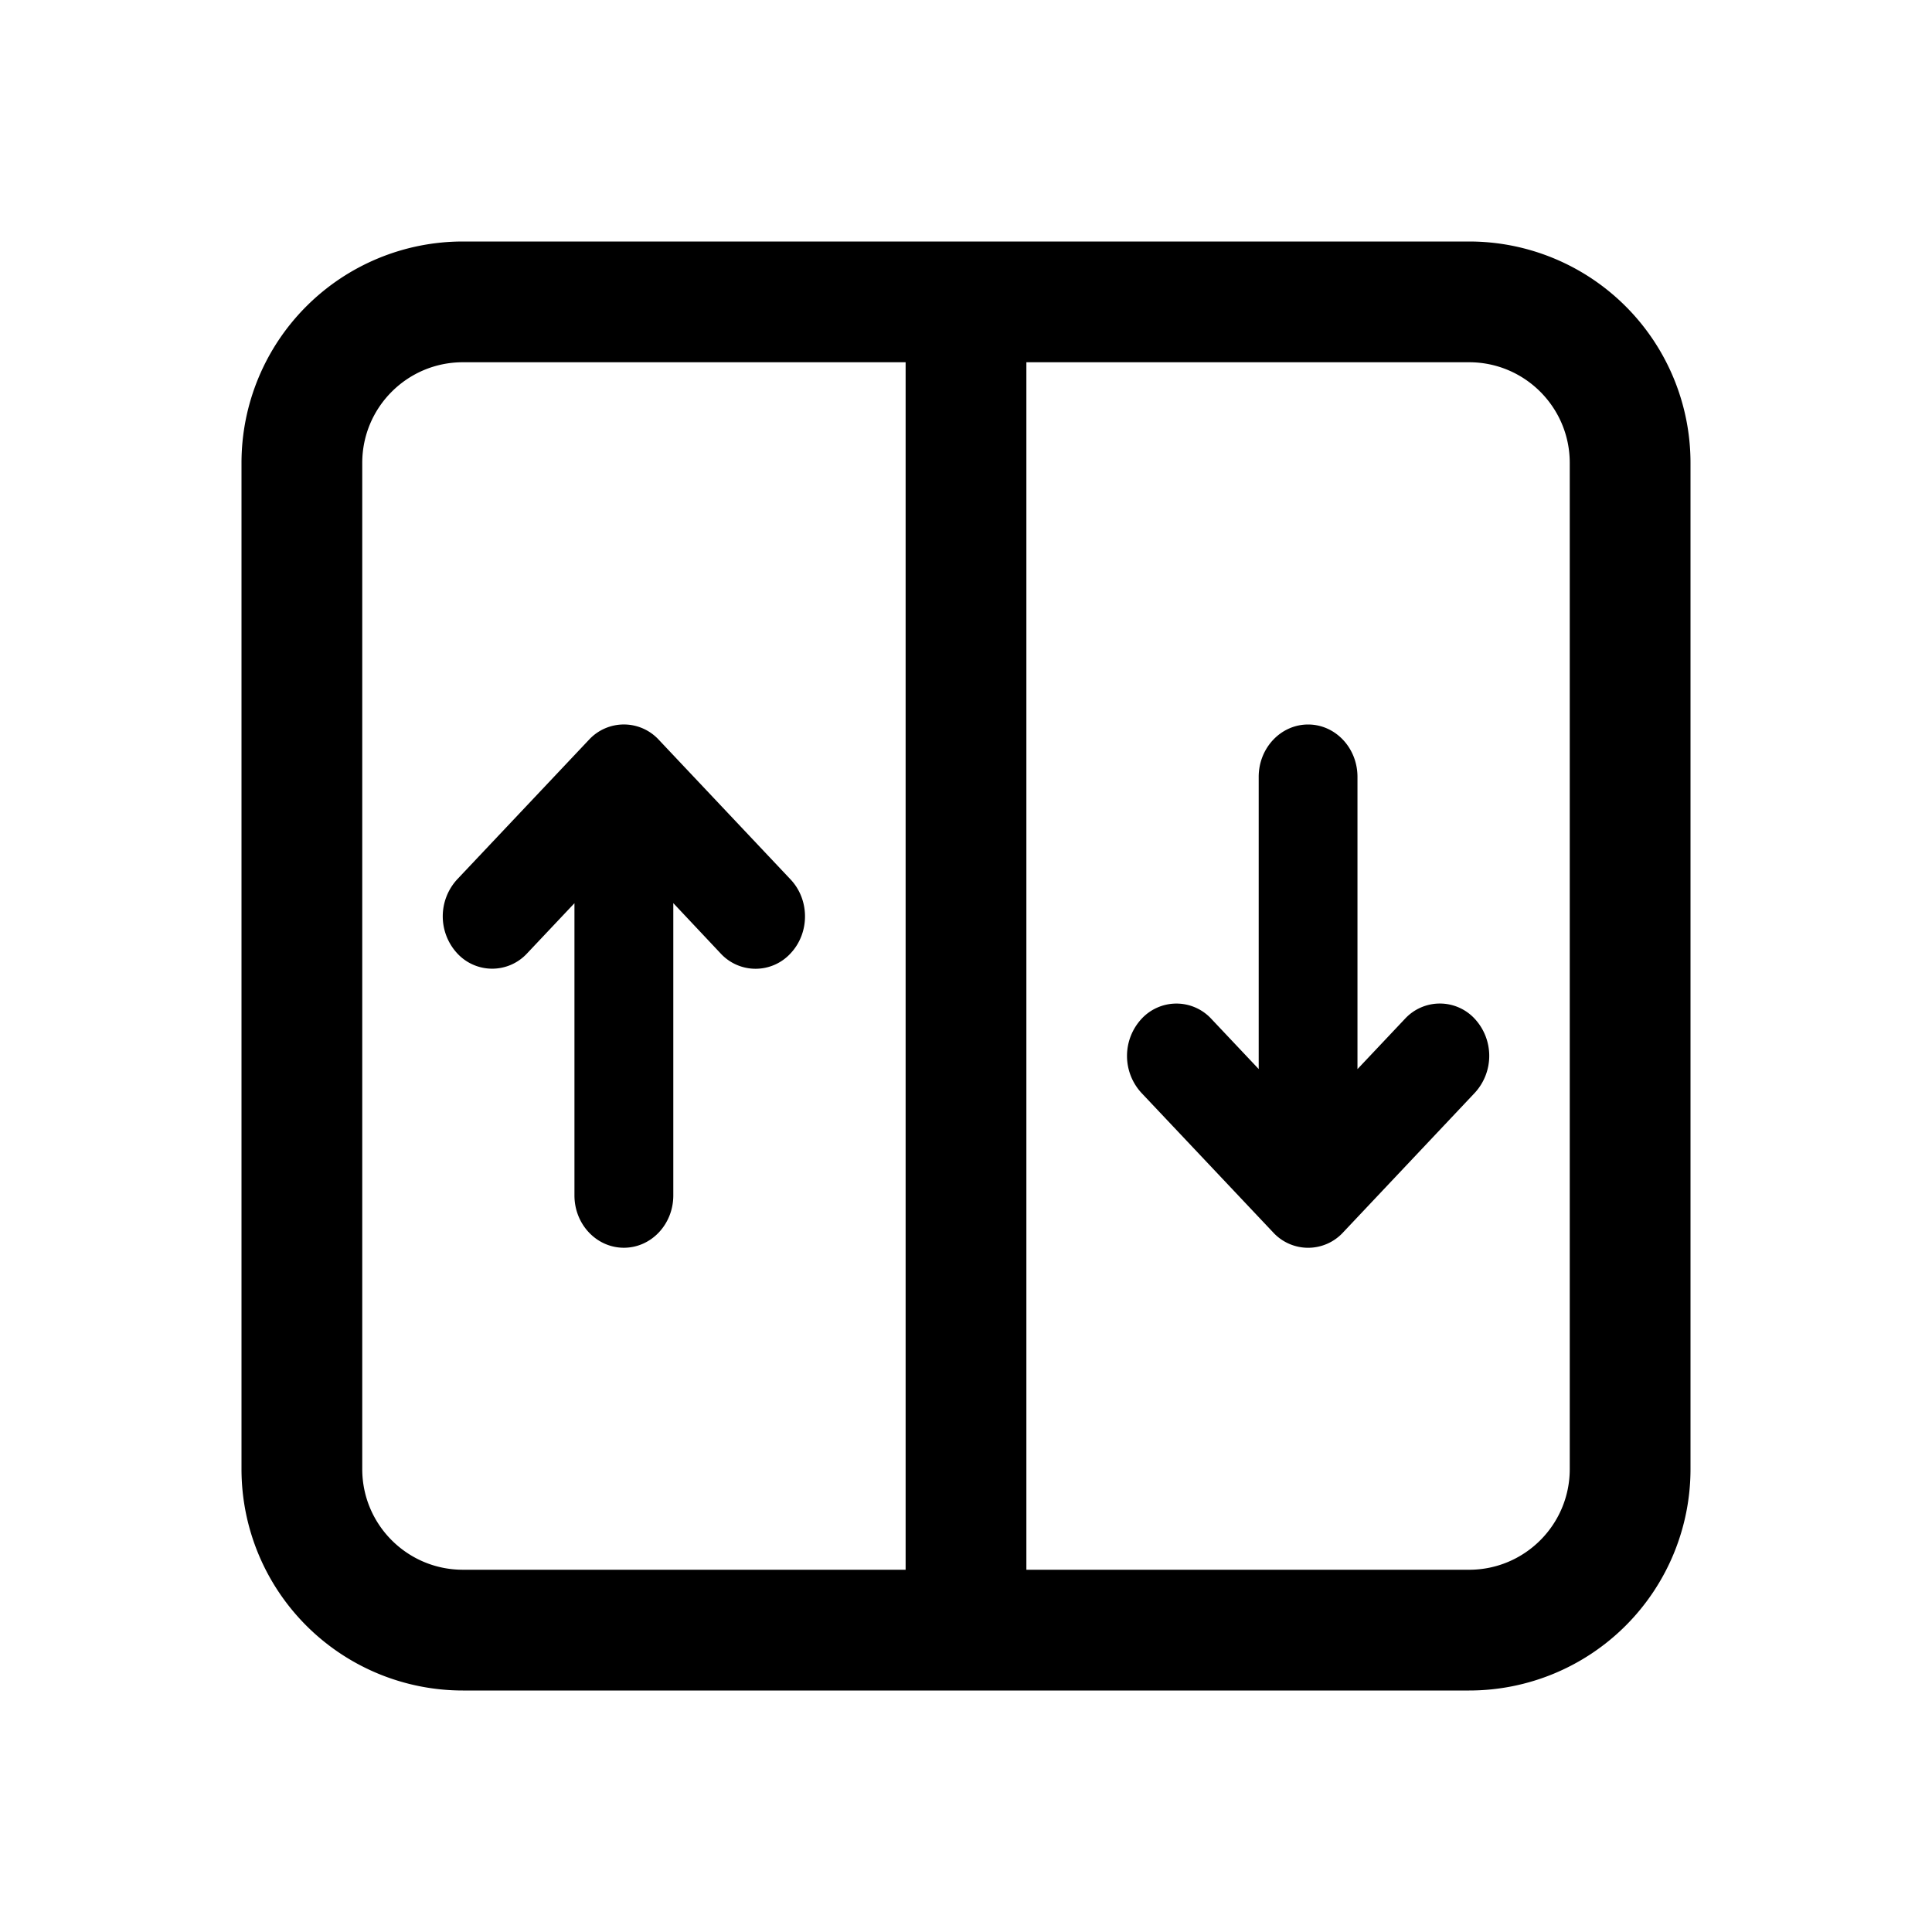
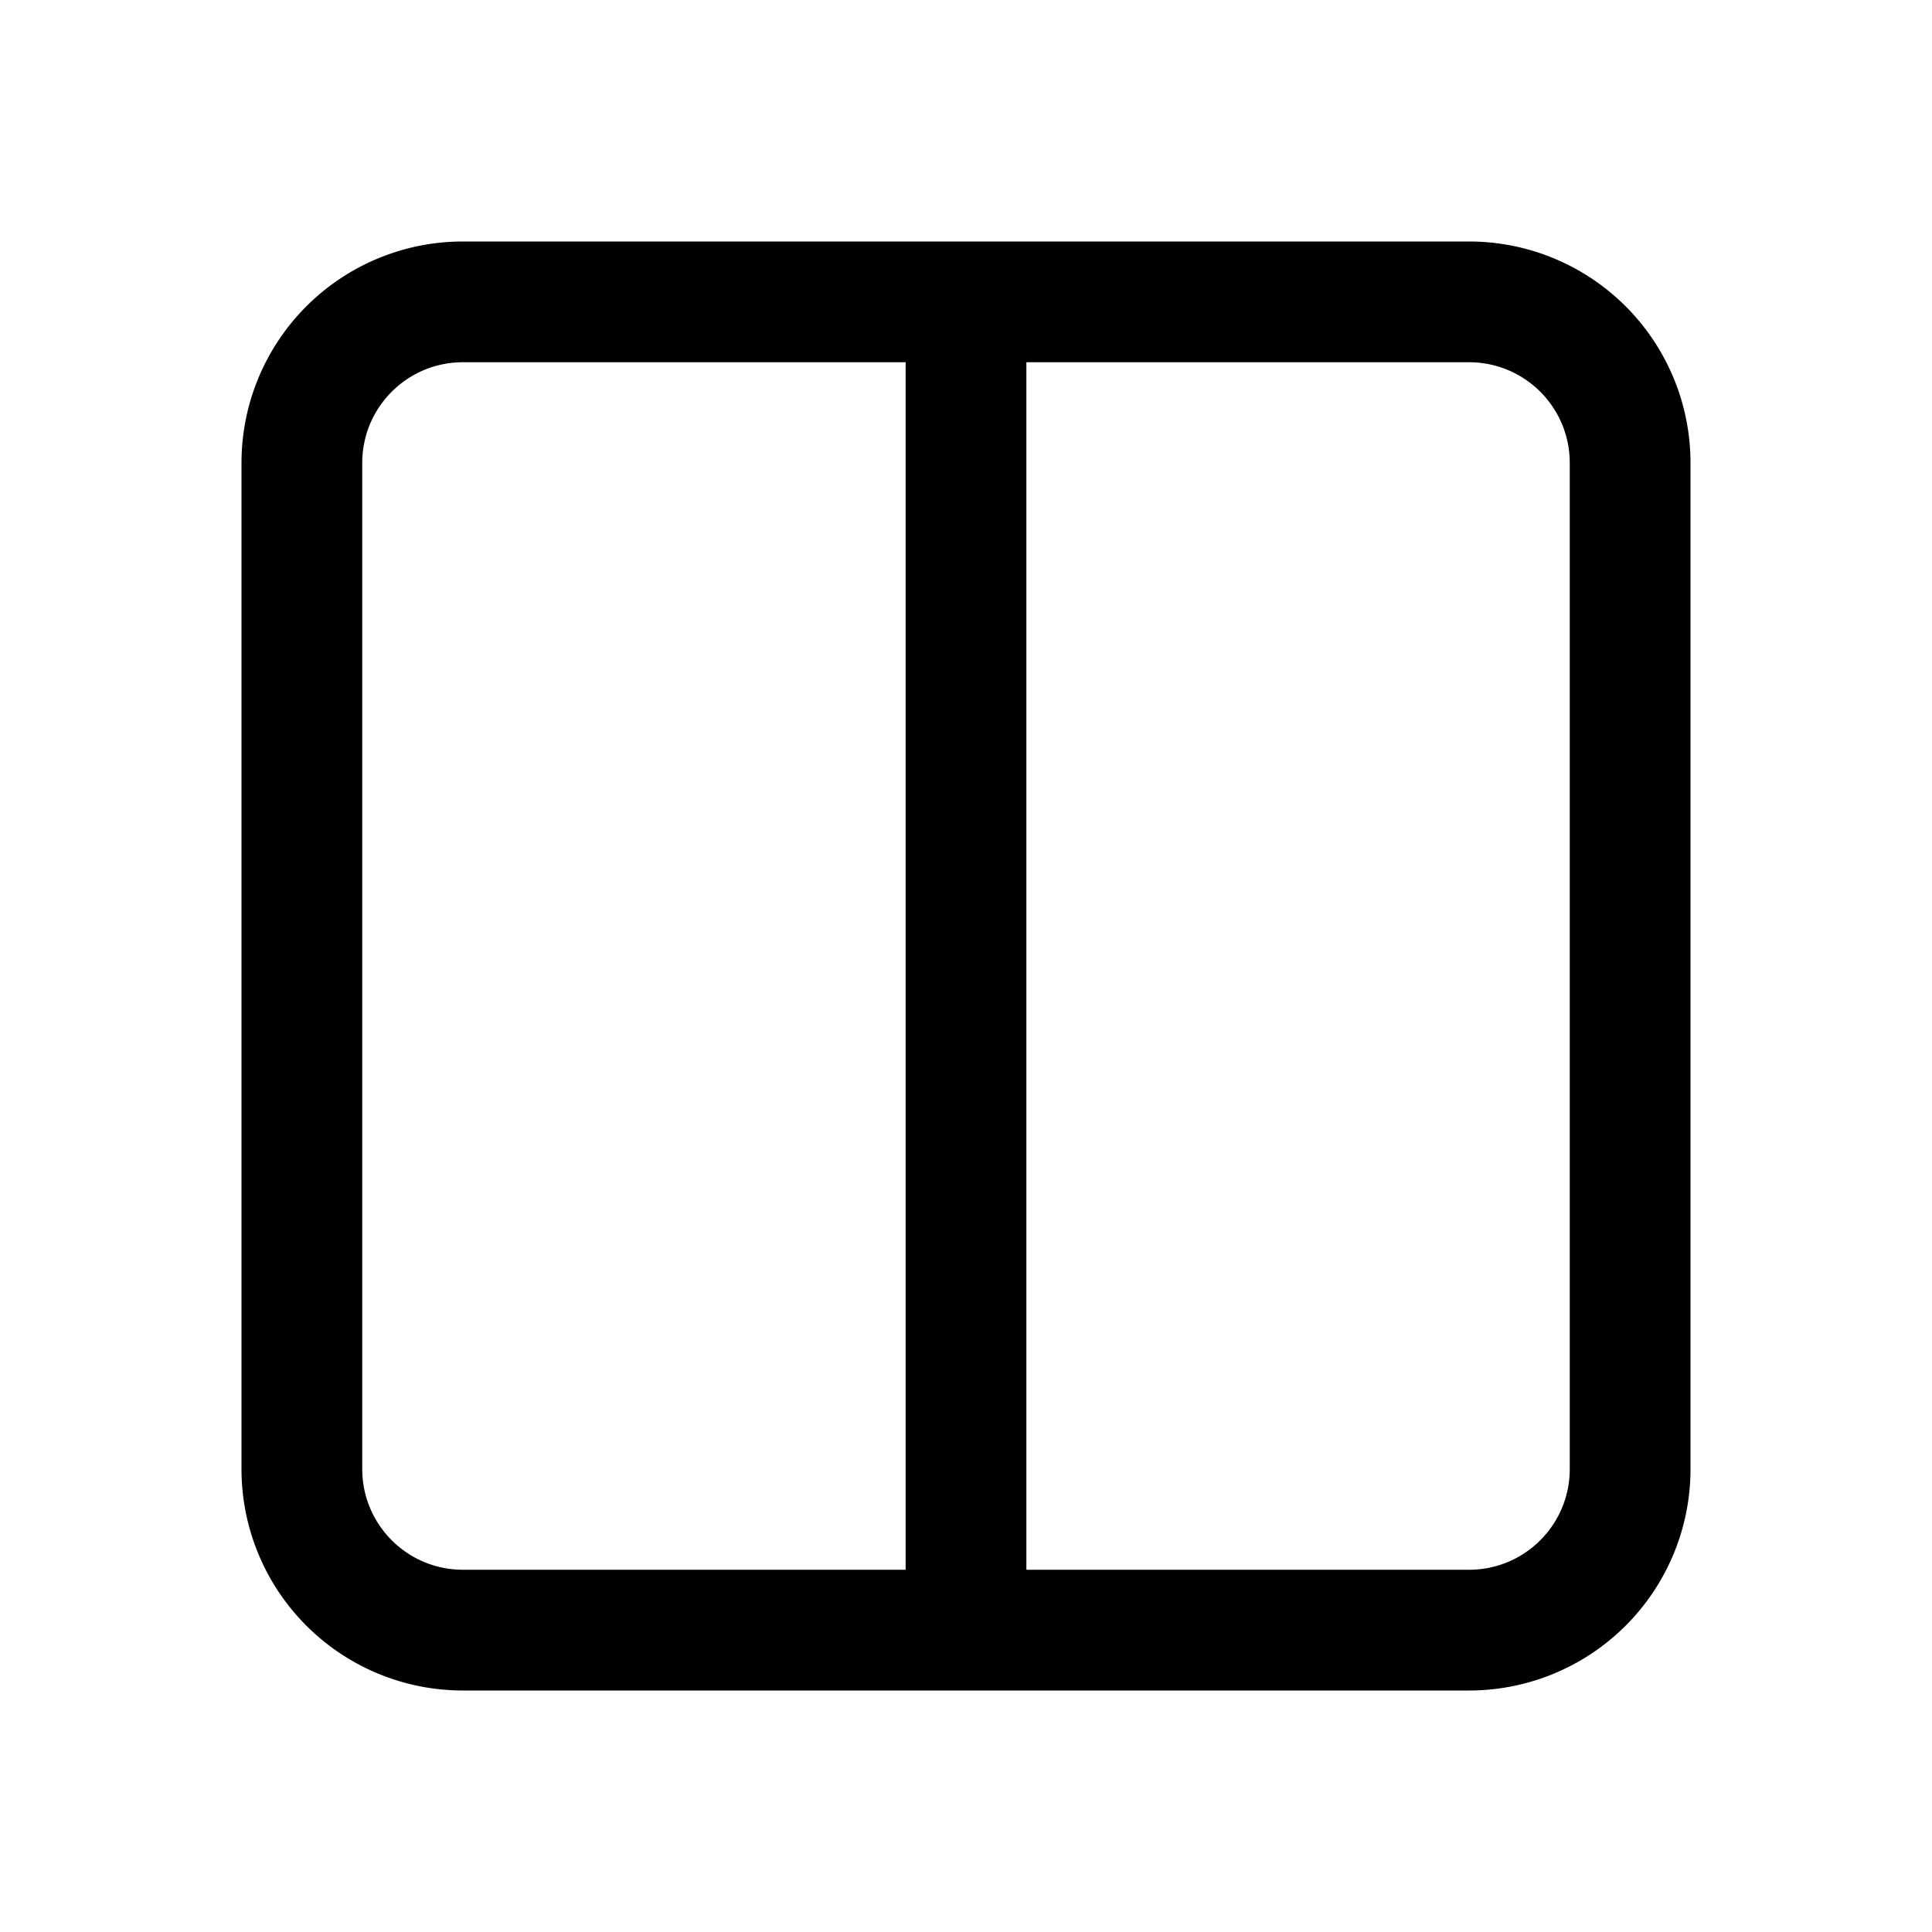
<svg xmlns="http://www.w3.org/2000/svg" viewBox="0 0 24 24" class="nd-icon nd-icon--sm re-mainFeatures__icon" width="28" height="28">
  <defs>
    <symbol id="elevator" viewBox="0 0 24 24" preserveAspectRatio="xMinYMid">
-       <path d="M15.816 15.31a.59.59 0 0 0 .868 0l1.636-1.734a.678.678 0 0 0 0-.92.59.59 0 0 0-.867 0l-.59.625V9.65c0-.359-.274-.65-.613-.65-.339 0-.614.291-.614.65v3.63l-.588-.623a.59.59 0 0 0-.868 0 .678.678 0 0 0 0 .92l1.636 1.733Zm-8.5-6.12a.59.59 0 0 1 .868 0l1.636 1.734c.24.254.24.665 0 .92a.59.59 0 0 1-.868 0l-.588-.625v3.631c0 .36-.275.65-.614.65-.339 0-.614-.29-.614-.65v-3.63l-.588.623a.59.59 0 0 1-.868 0 .678.678 0 0 1 0-.92L7.316 9.19Z" />
      <path d="M21 5.75v12.5A2.75 2.75 0 0 1 18.25 21H5.75A2.75 2.75 0 0 1 3 18.25V5.75A2.75 2.75 0 0 1 5.75 3h12.5A2.75 2.75 0 0 1 21 5.75Zm-1.5 12.5V5.75c0-.69-.56-1.25-1.25-1.25h-5.5v15h5.5c.69 0 1.25-.56 1.25-1.25Zm-8.25 1.25v-15h-5.5c-.69 0-1.25.56-1.25 1.25v12.5c0 .69.56 1.25 1.25 1.25h5.5Z" />
    </symbol>
  </defs>
  <use class="nd-icon__use" href="#elevator" />
</svg>